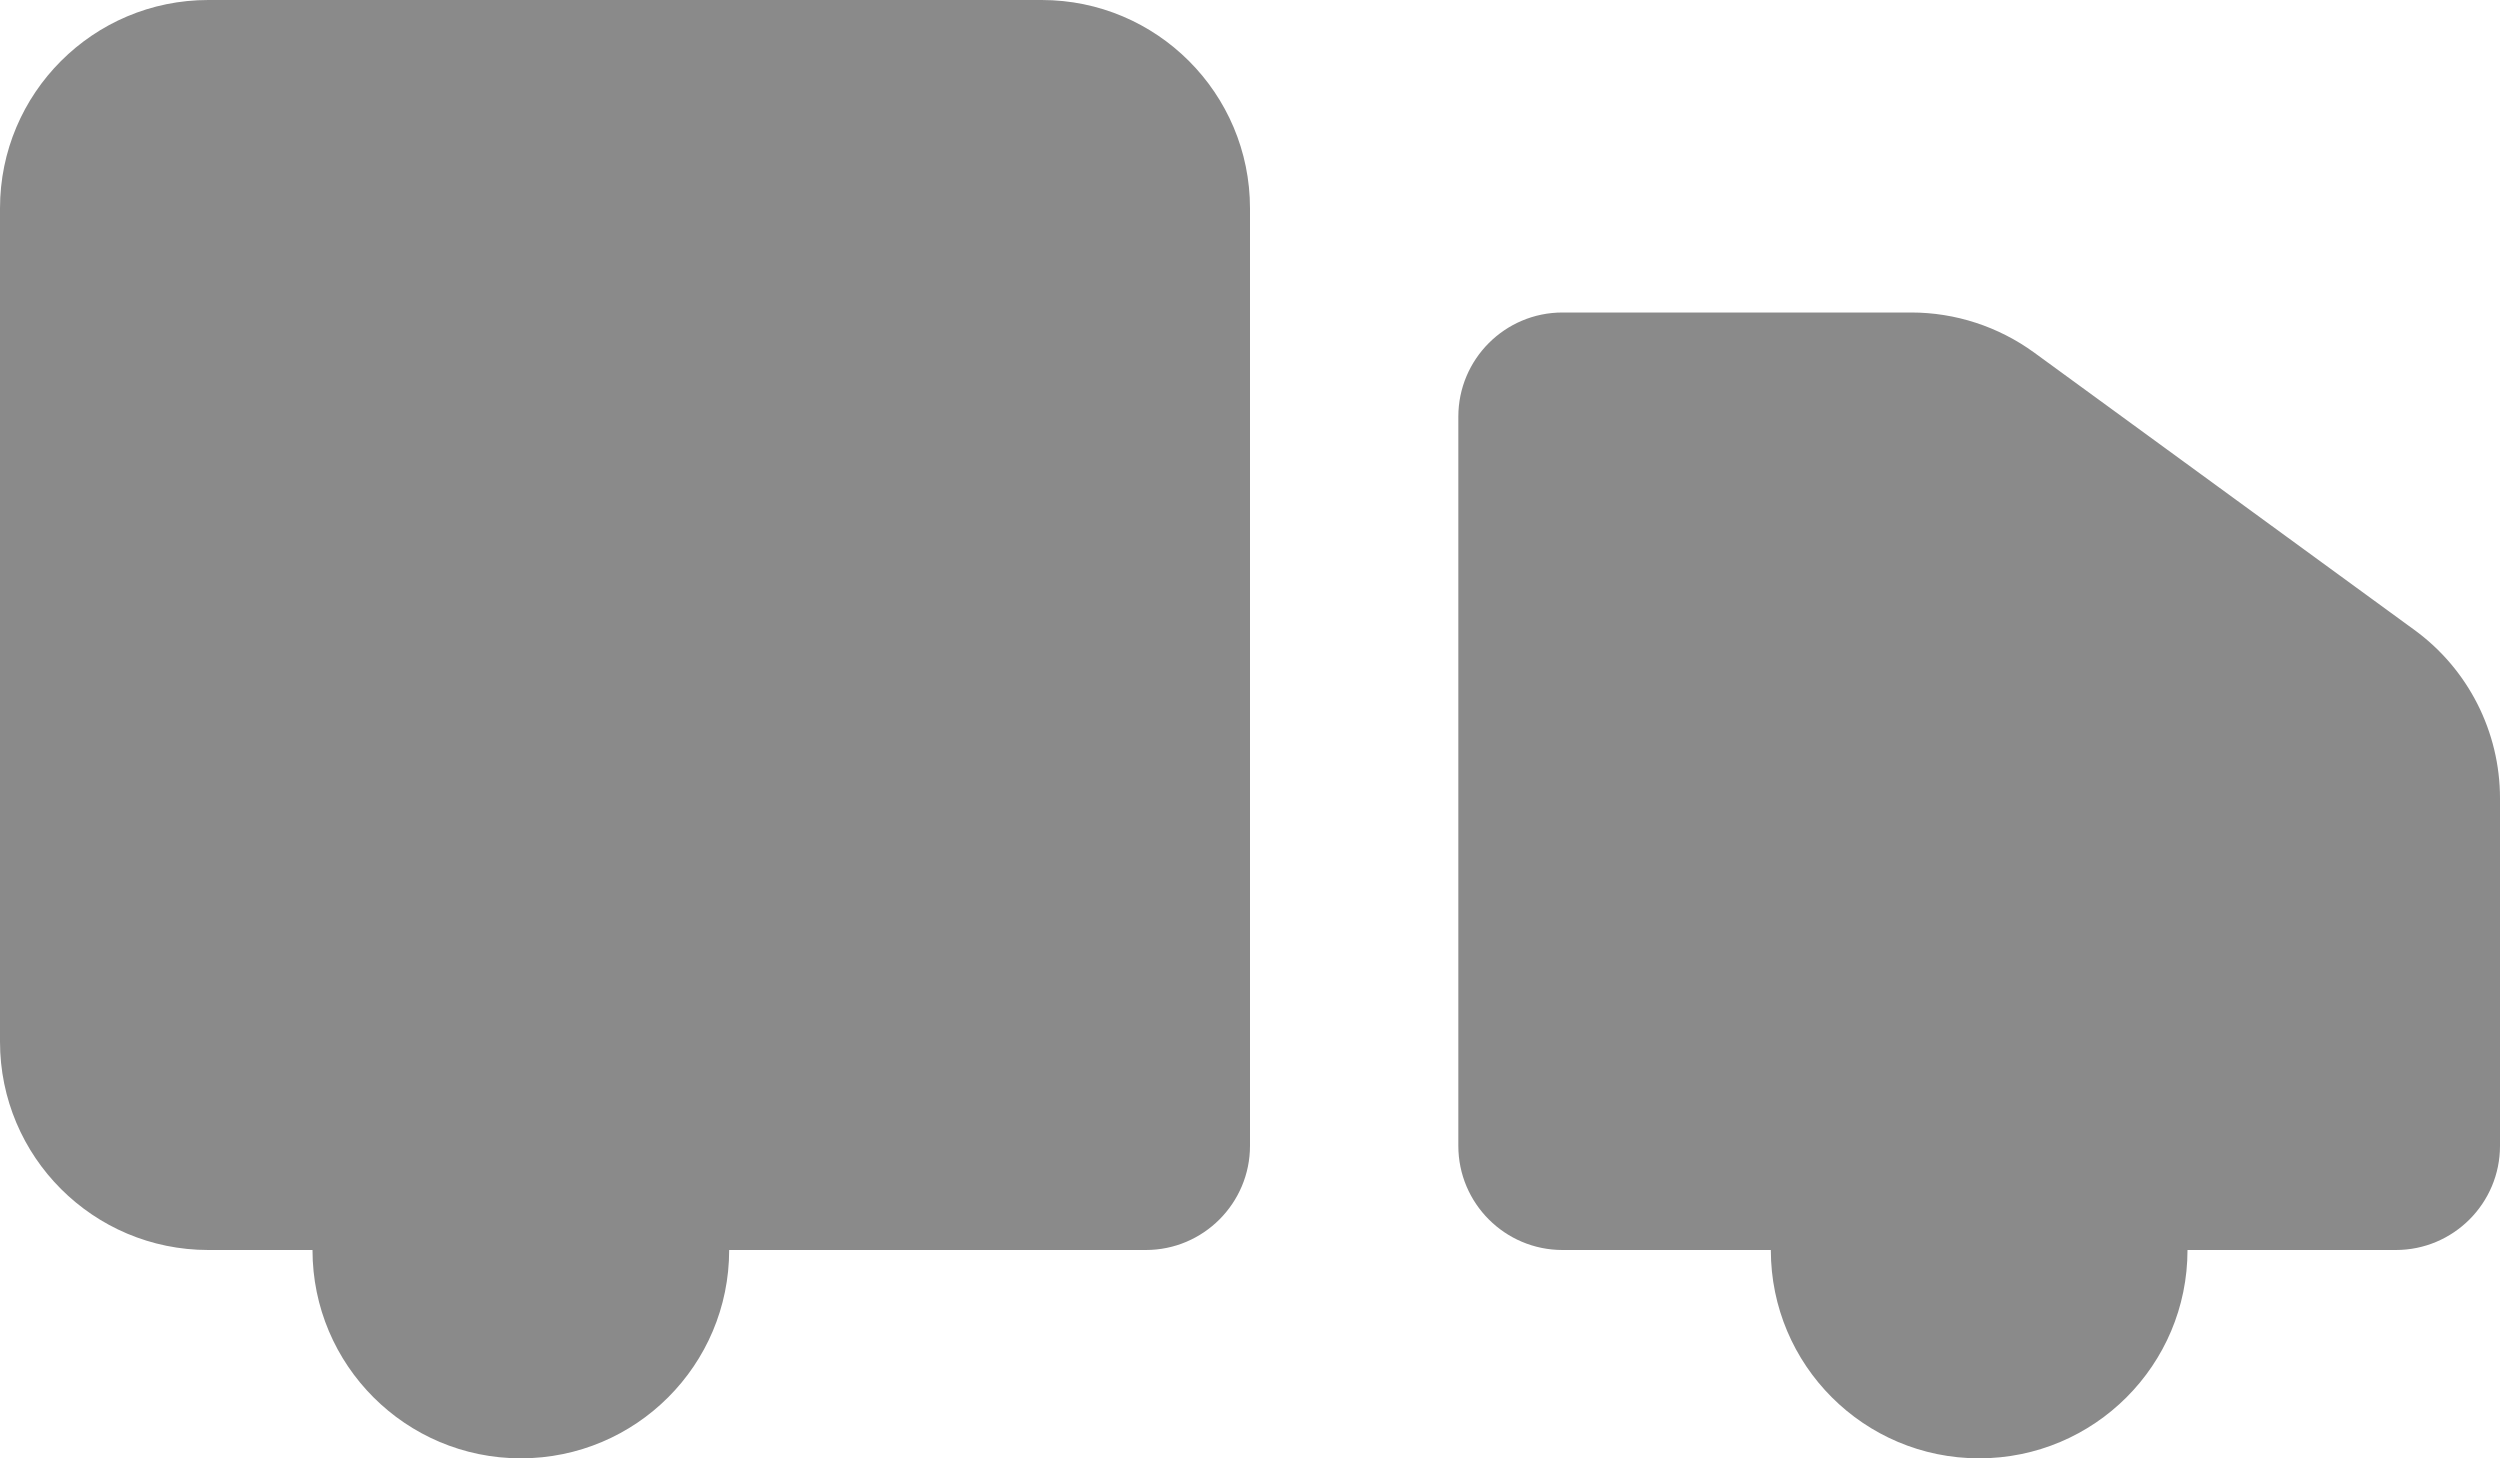
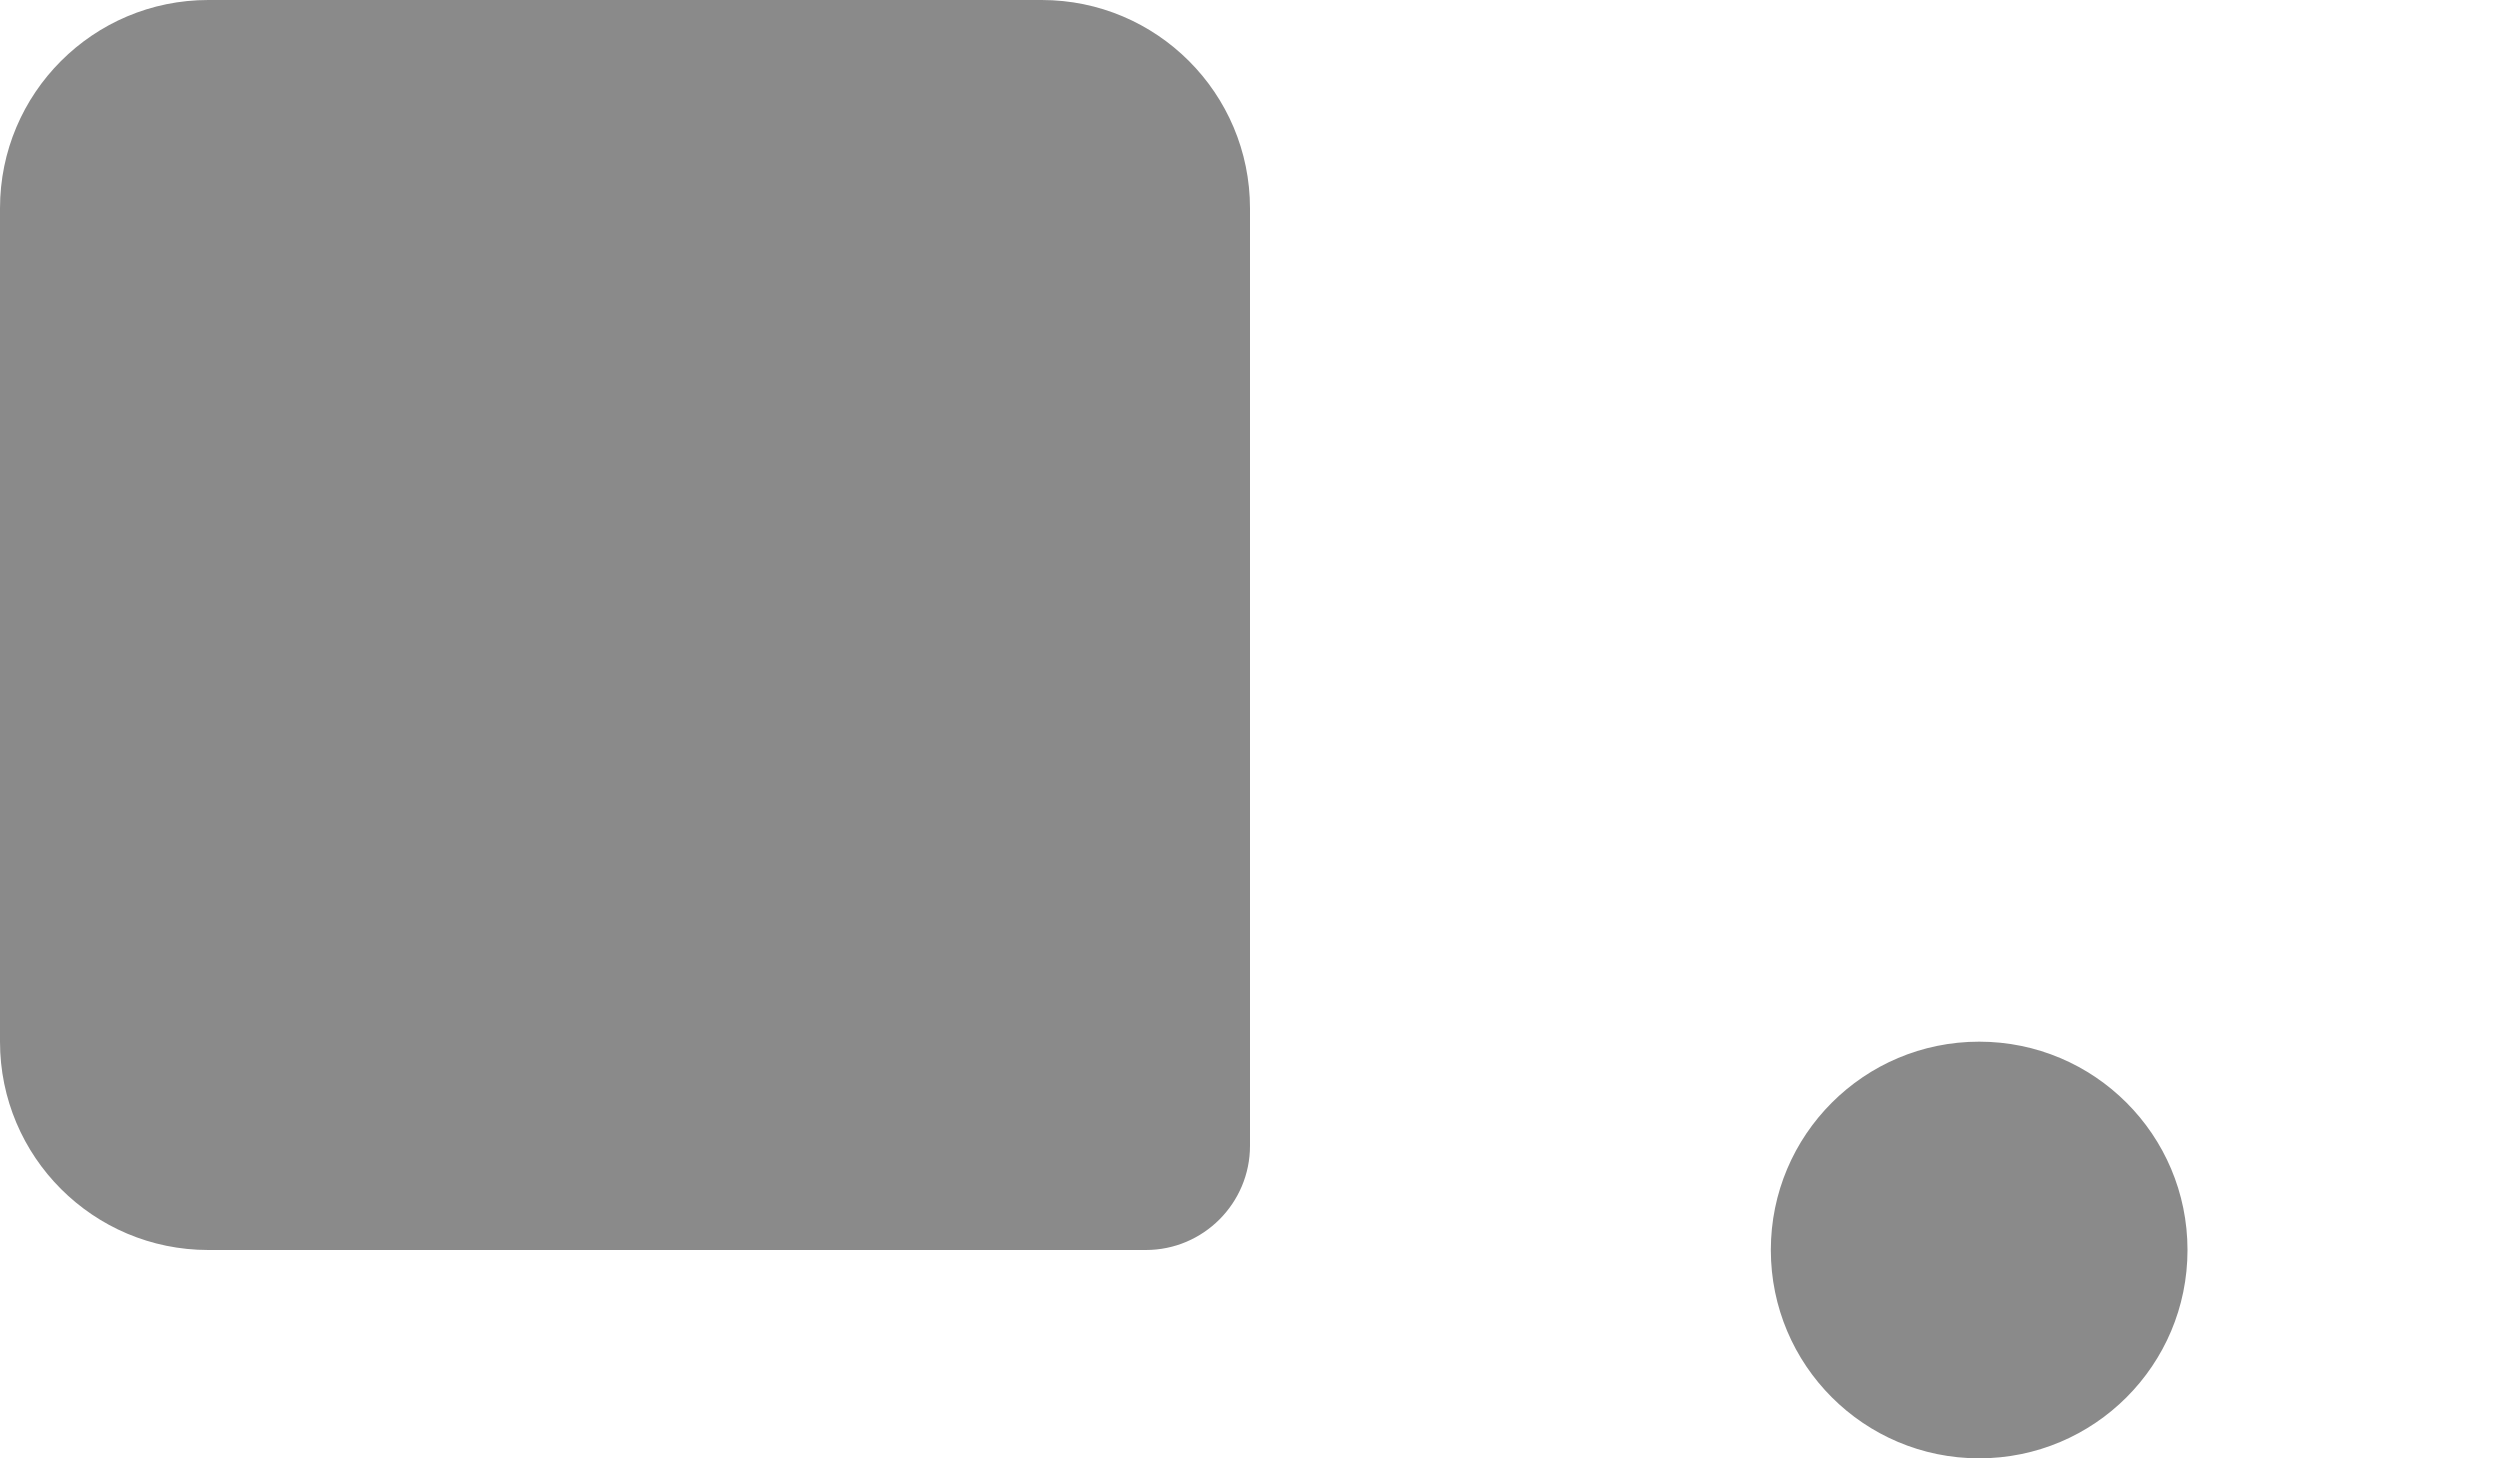
<svg xmlns="http://www.w3.org/2000/svg" width="24" height="14" viewBox="0 0 24 14" fill="none">
-   <path d="M14 4V11C14 11.552 14.448 12 15 12H18H21H23C23.552 12 24 11.552 24 11V7.664C24 7.025 23.695 6.424 23.179 6.048L19.527 3.384C19.184 3.135 18.772 3 18.348 3H15C14.448 3 14 3.448 14 4Z" fill="#8A8A8A" />
  <path d="M10 0H2C0.895 0 0 0.895 0 2V10C0 11.105 0.895 12 2 12H3H7H11C11.552 12 12 11.551 12 10.999V2.001C12 0.896 11.105 0 10 0Z" fill="#8A8A8A" />
-   <path d="M5 14C6.105 14 7 13.105 7 12C7 10.895 6.105 10 5 10C3.895 10 3 10.895 3 12C3 13.105 3.895 14 5 14Z" fill="#8A8A8A" />
  <path d="M19 14C20.105 14 21 13.105 21 12C21 10.895 20.105 10 19 10C17.895 10 17 10.895 17 12C17 13.105 17.895 14 19 14Z" fill="#8A8A8A" />
</svg>